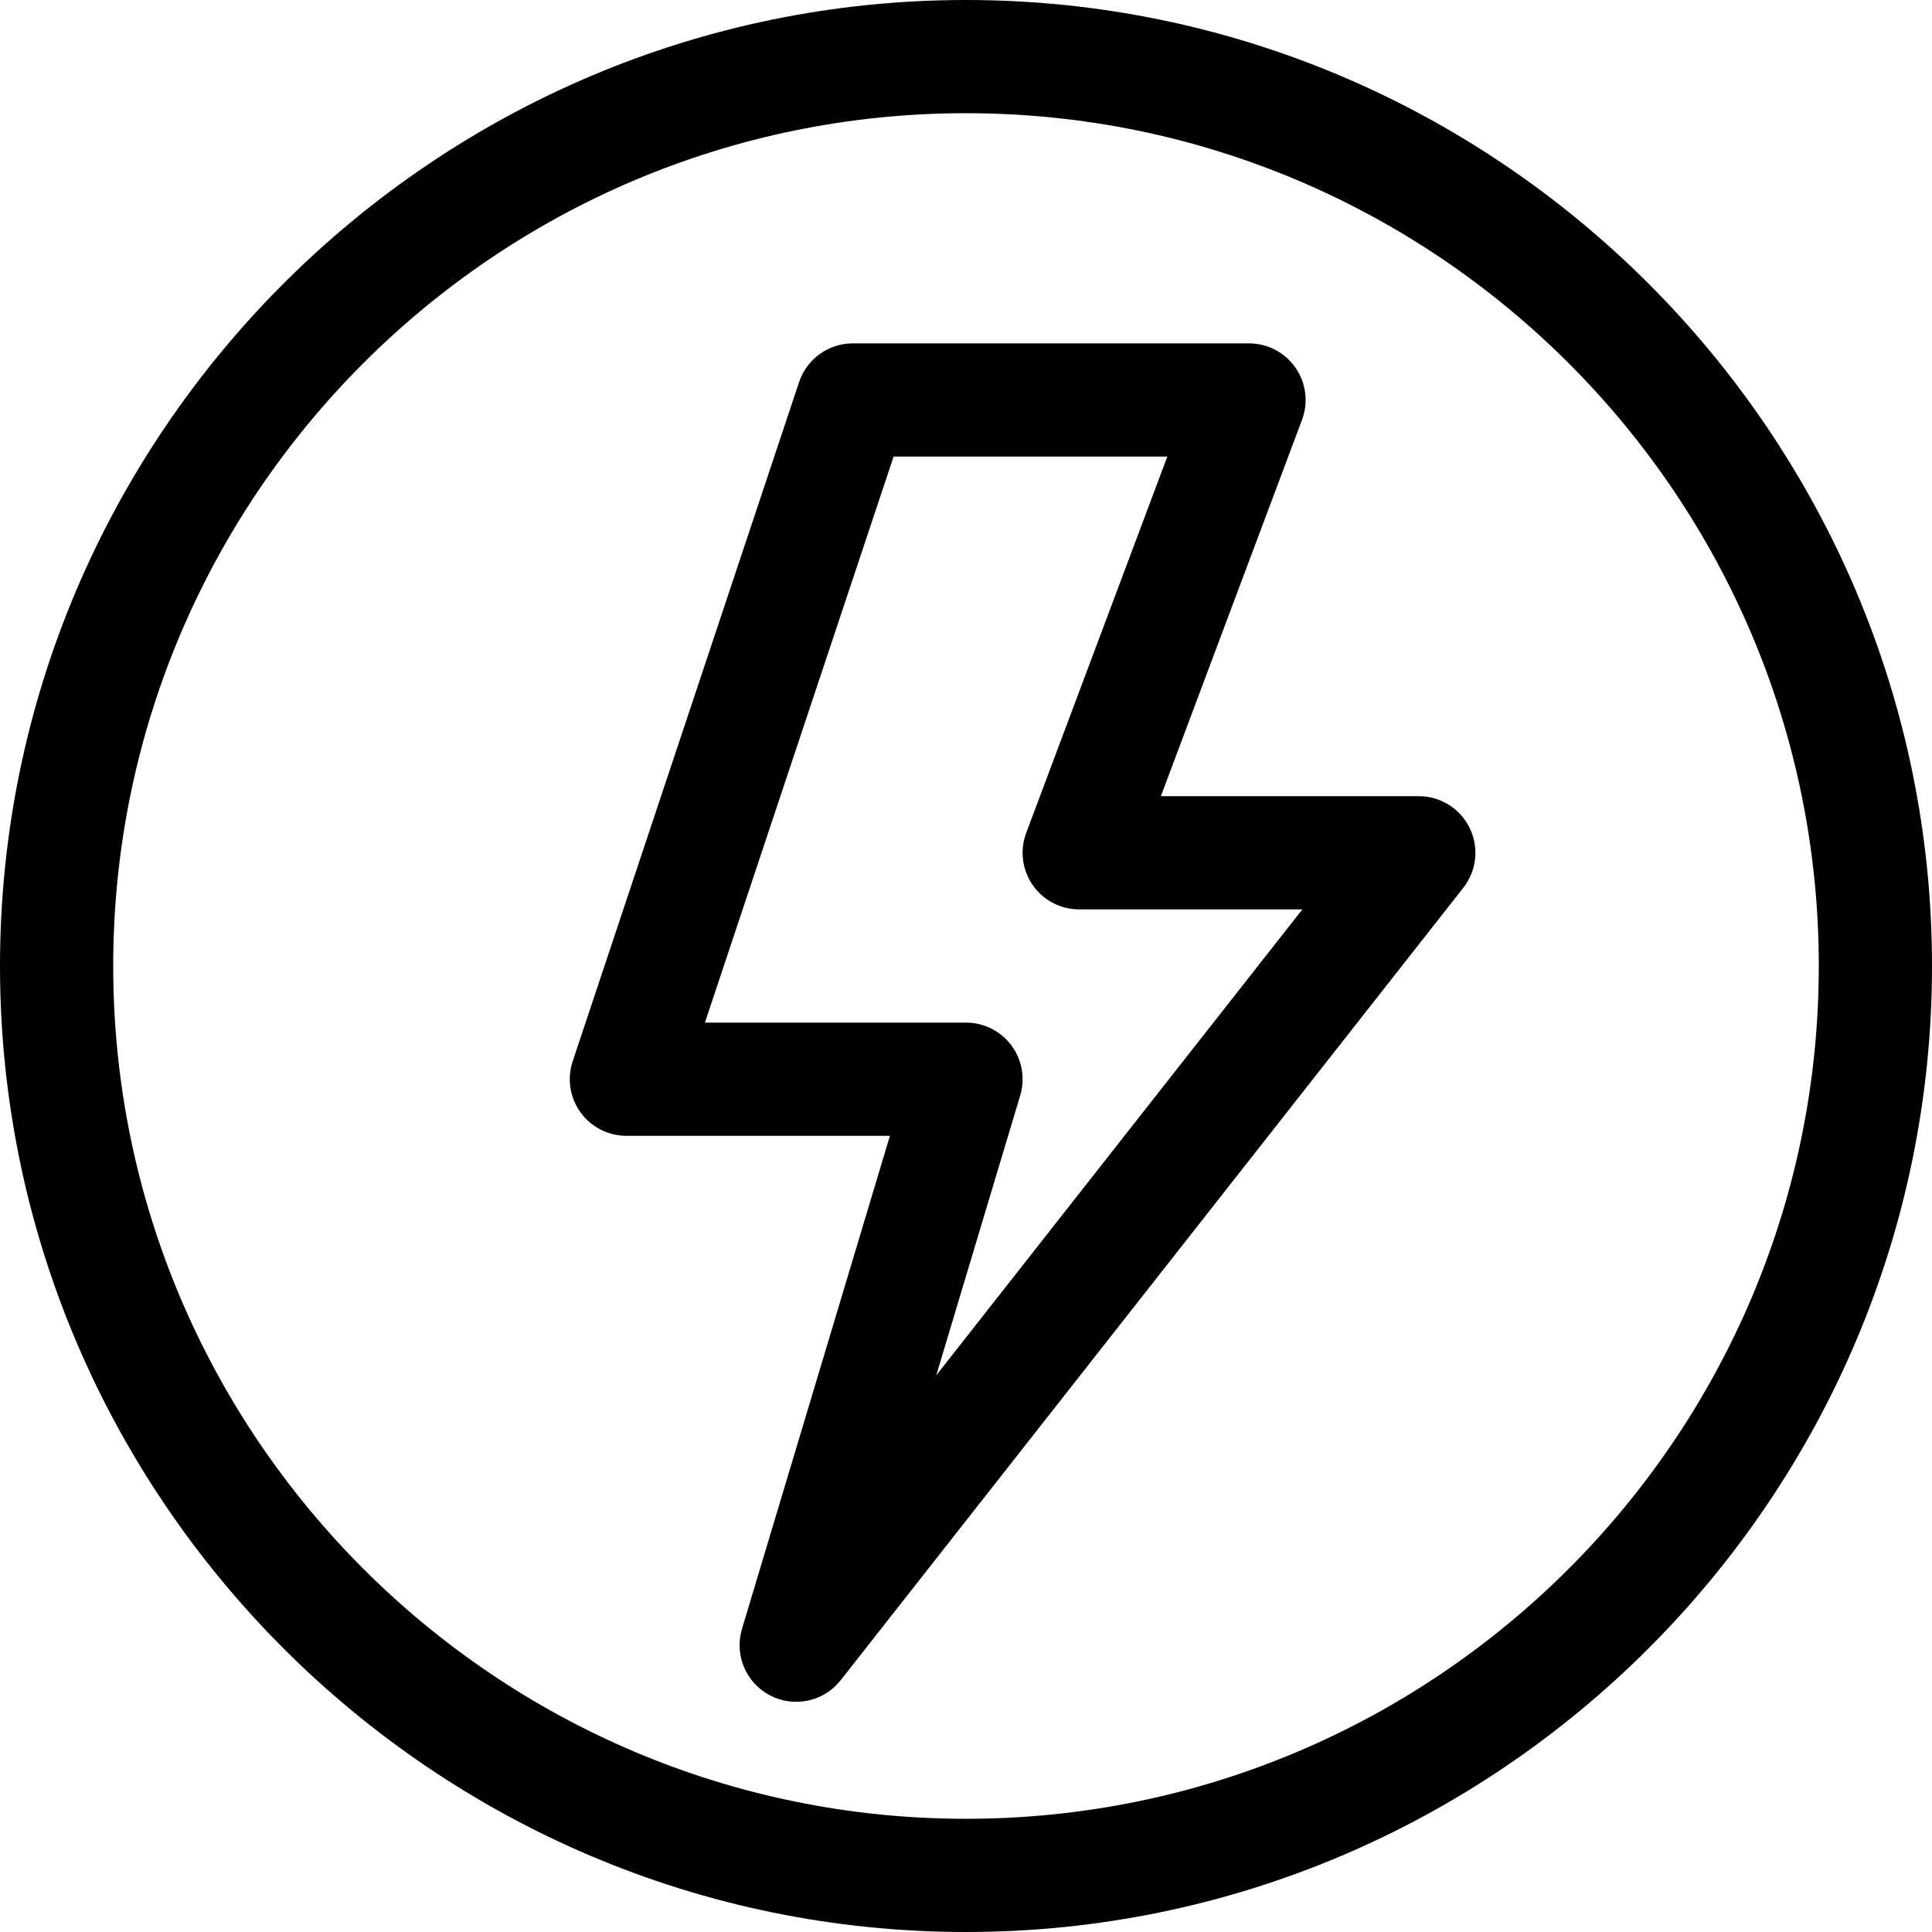
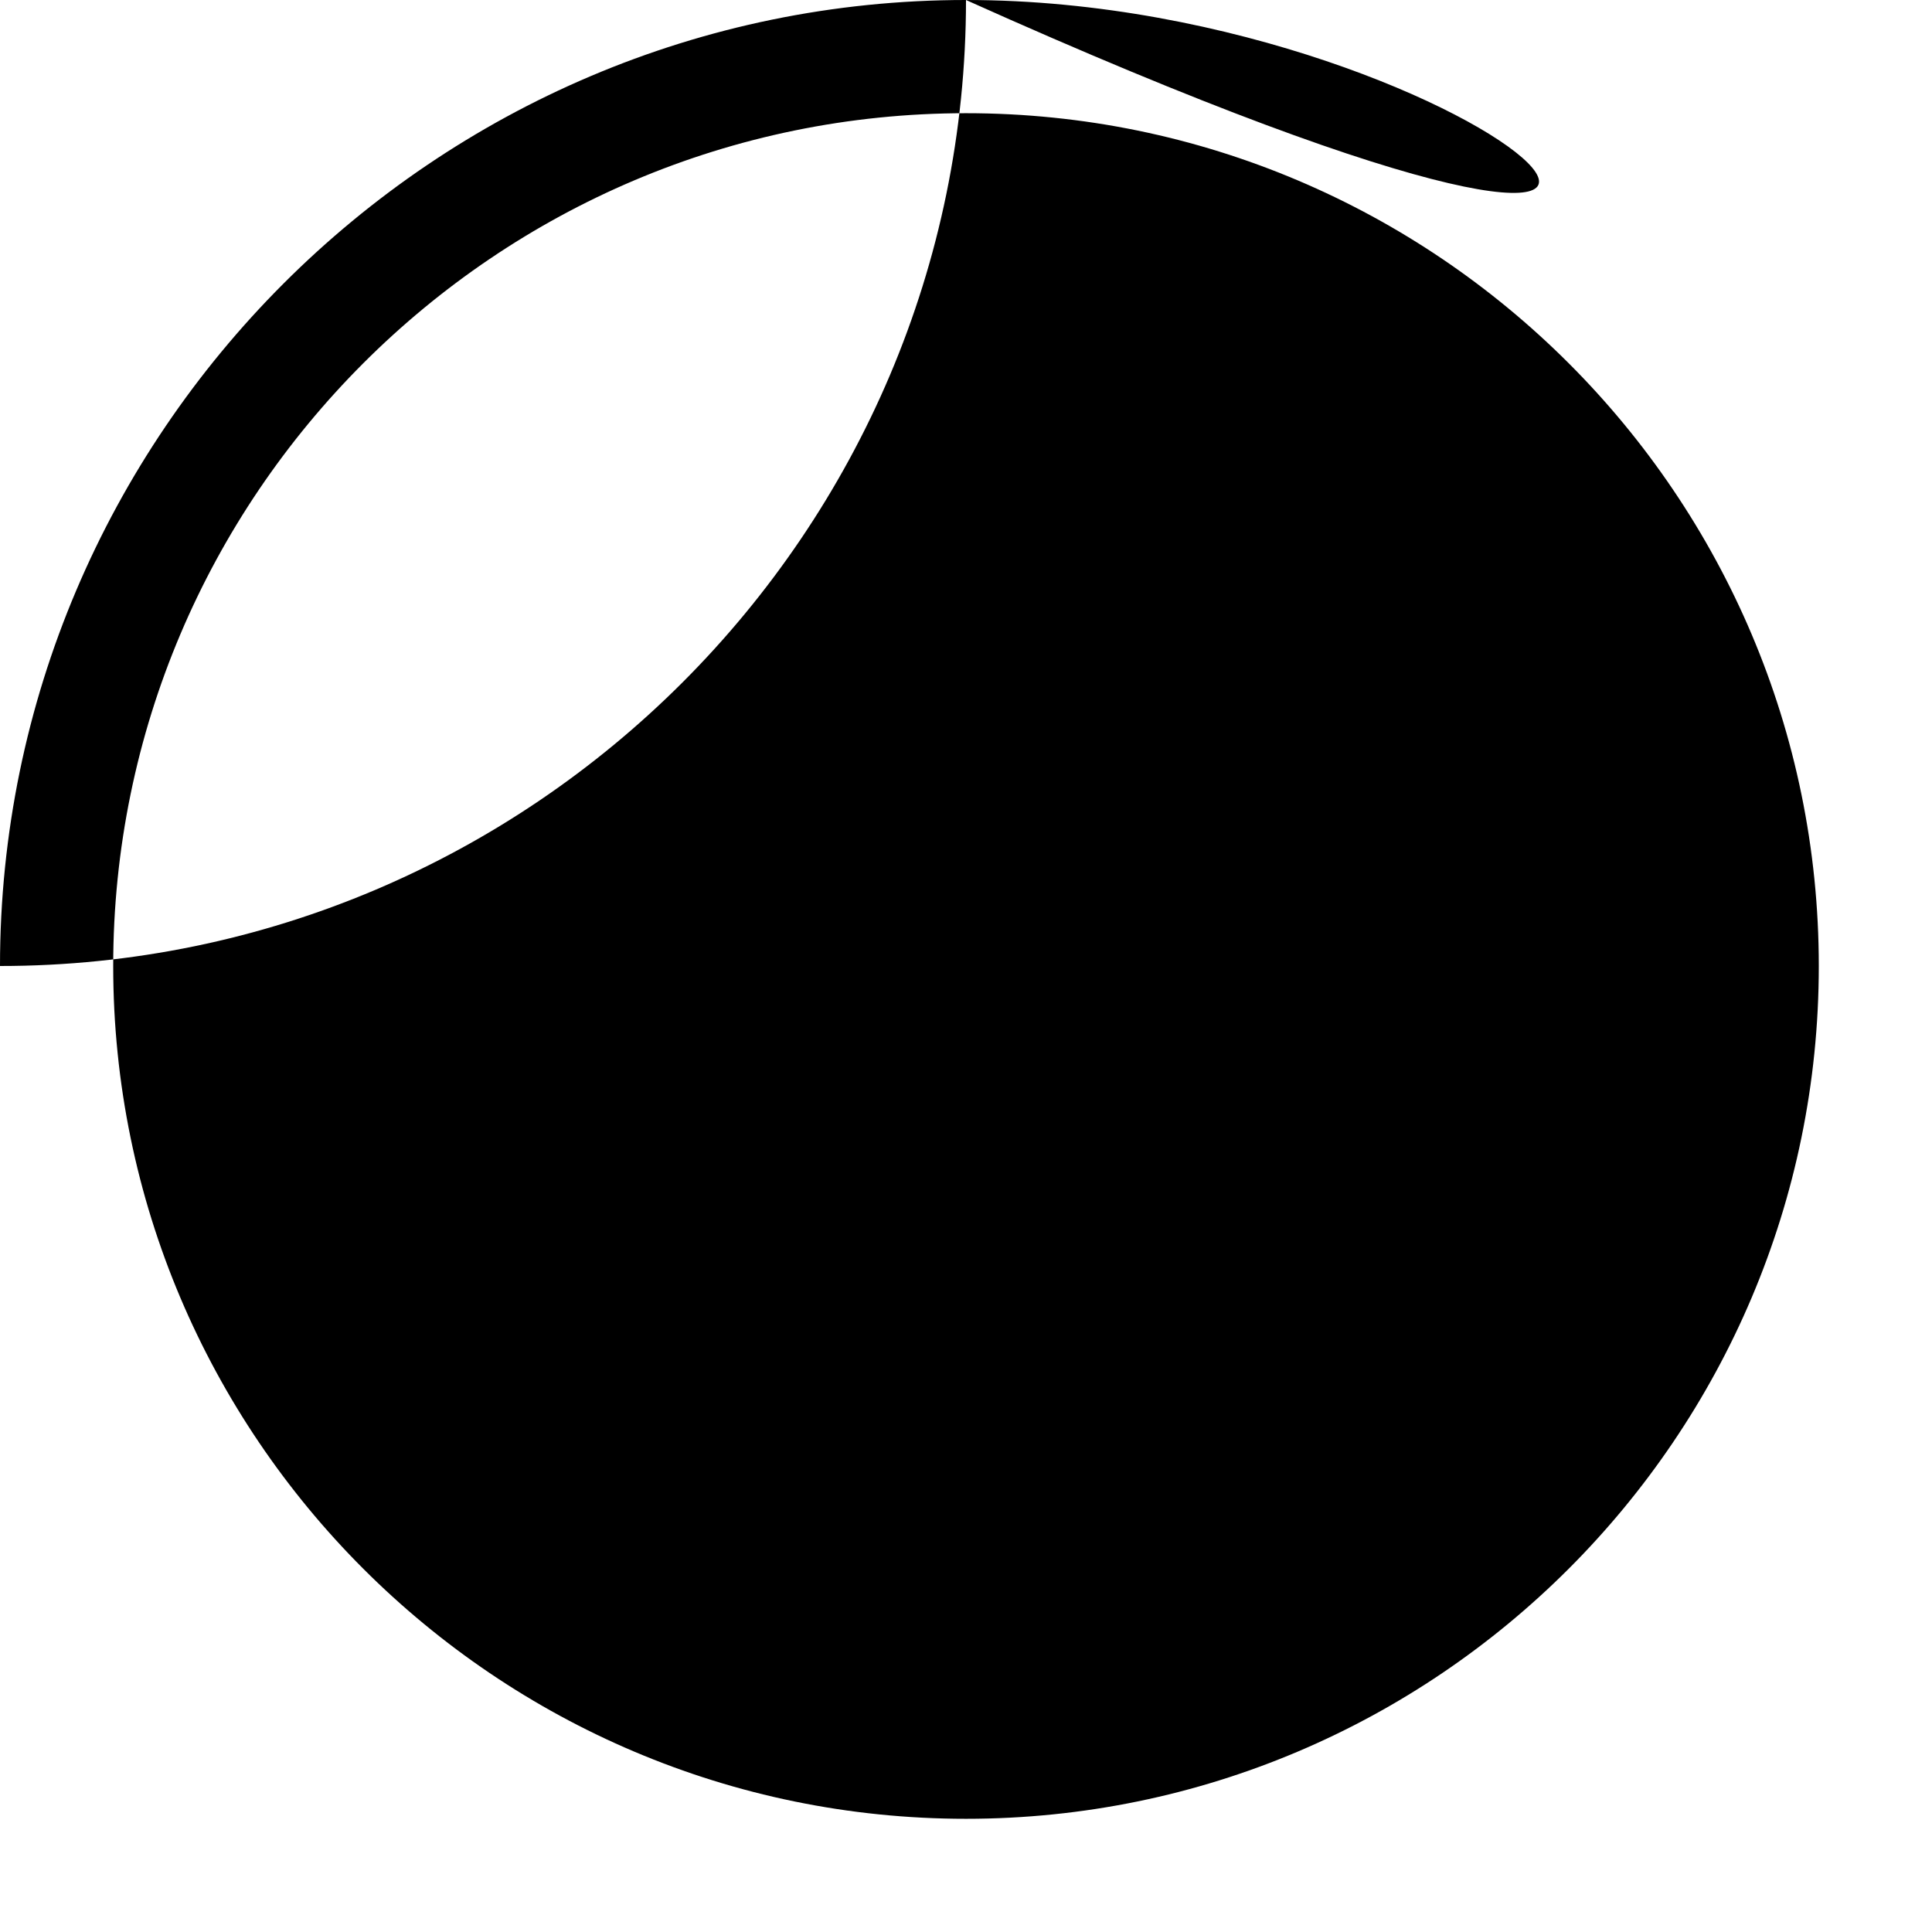
<svg xmlns="http://www.w3.org/2000/svg" version="1.1" id="Capa_1" x="0px" y="0px" viewBox="0 0 512 512" style="enable-background:new 0 0 512 512;" xml:space="preserve">
  <g>
    <g>
-       <path d="M256,0C115.03,0,0,115.05,0,256c0,140.97,115.05,256,256,256c140.969,0,256-115.049,256-256C512,115.03,396.951,0,256,0z     M256,482C131.383,482,30,380.617,30,256S131.383,30,256,30s226,101.383,226,226S380.617,482,256,482z" />
+       <path d="M256,0C115.03,0,0,115.05,0,256c140.969,0,256-115.049,256-256C512,115.03,396.951,0,256,0z     M256,482C131.383,482,30,380.617,30,256S131.383,30,256,30s226,101.383,226,226S380.617,482,256,482z" />
    </g>
  </g>
  <g>
    <g>
-       <path d="M389.491,219.443C386.98,214.278,381.742,211,376,211h-68.355l37.4-99.733c1.728-4.607,1.086-9.768-1.716-13.811    C340.526,93.413,335.92,91,331,91H226c-6.457,0-12.188,4.131-14.23,10.257l-60,180c-1.524,4.574-0.757,9.603,2.062,13.514    C156.65,298.682,161.178,301,166,301h69.839l-39.207,130.69c-2.071,6.903,1.061,14.304,7.458,17.624    c6.403,3.322,14.255,1.617,18.705-4.047l165-210C391.343,230.752,392.001,224.607,389.491,219.443z M248.115,364.483    l22.252-74.173c1.363-4.542,0.498-9.46-2.333-13.264C265.204,273.242,260.742,271,256,271h-69.188l50-150h72.544l-37.4,99.733    c-1.728,4.607-1.086,9.768,1.716,13.811C276.474,238.587,281.08,241,286,241h59.138L248.115,364.483z" />
-     </g>
+       </g>
  </g>
  <g>
</g>
  <g>
</g>
  <g>
</g>
  <g>
</g>
  <g>
</g>
  <g>
</g>
  <g>
</g>
  <g>
</g>
  <g>
</g>
  <g>
</g>
  <g>
</g>
  <g>
</g>
  <g>
</g>
  <g>
</g>
  <g>
</g>
</svg>